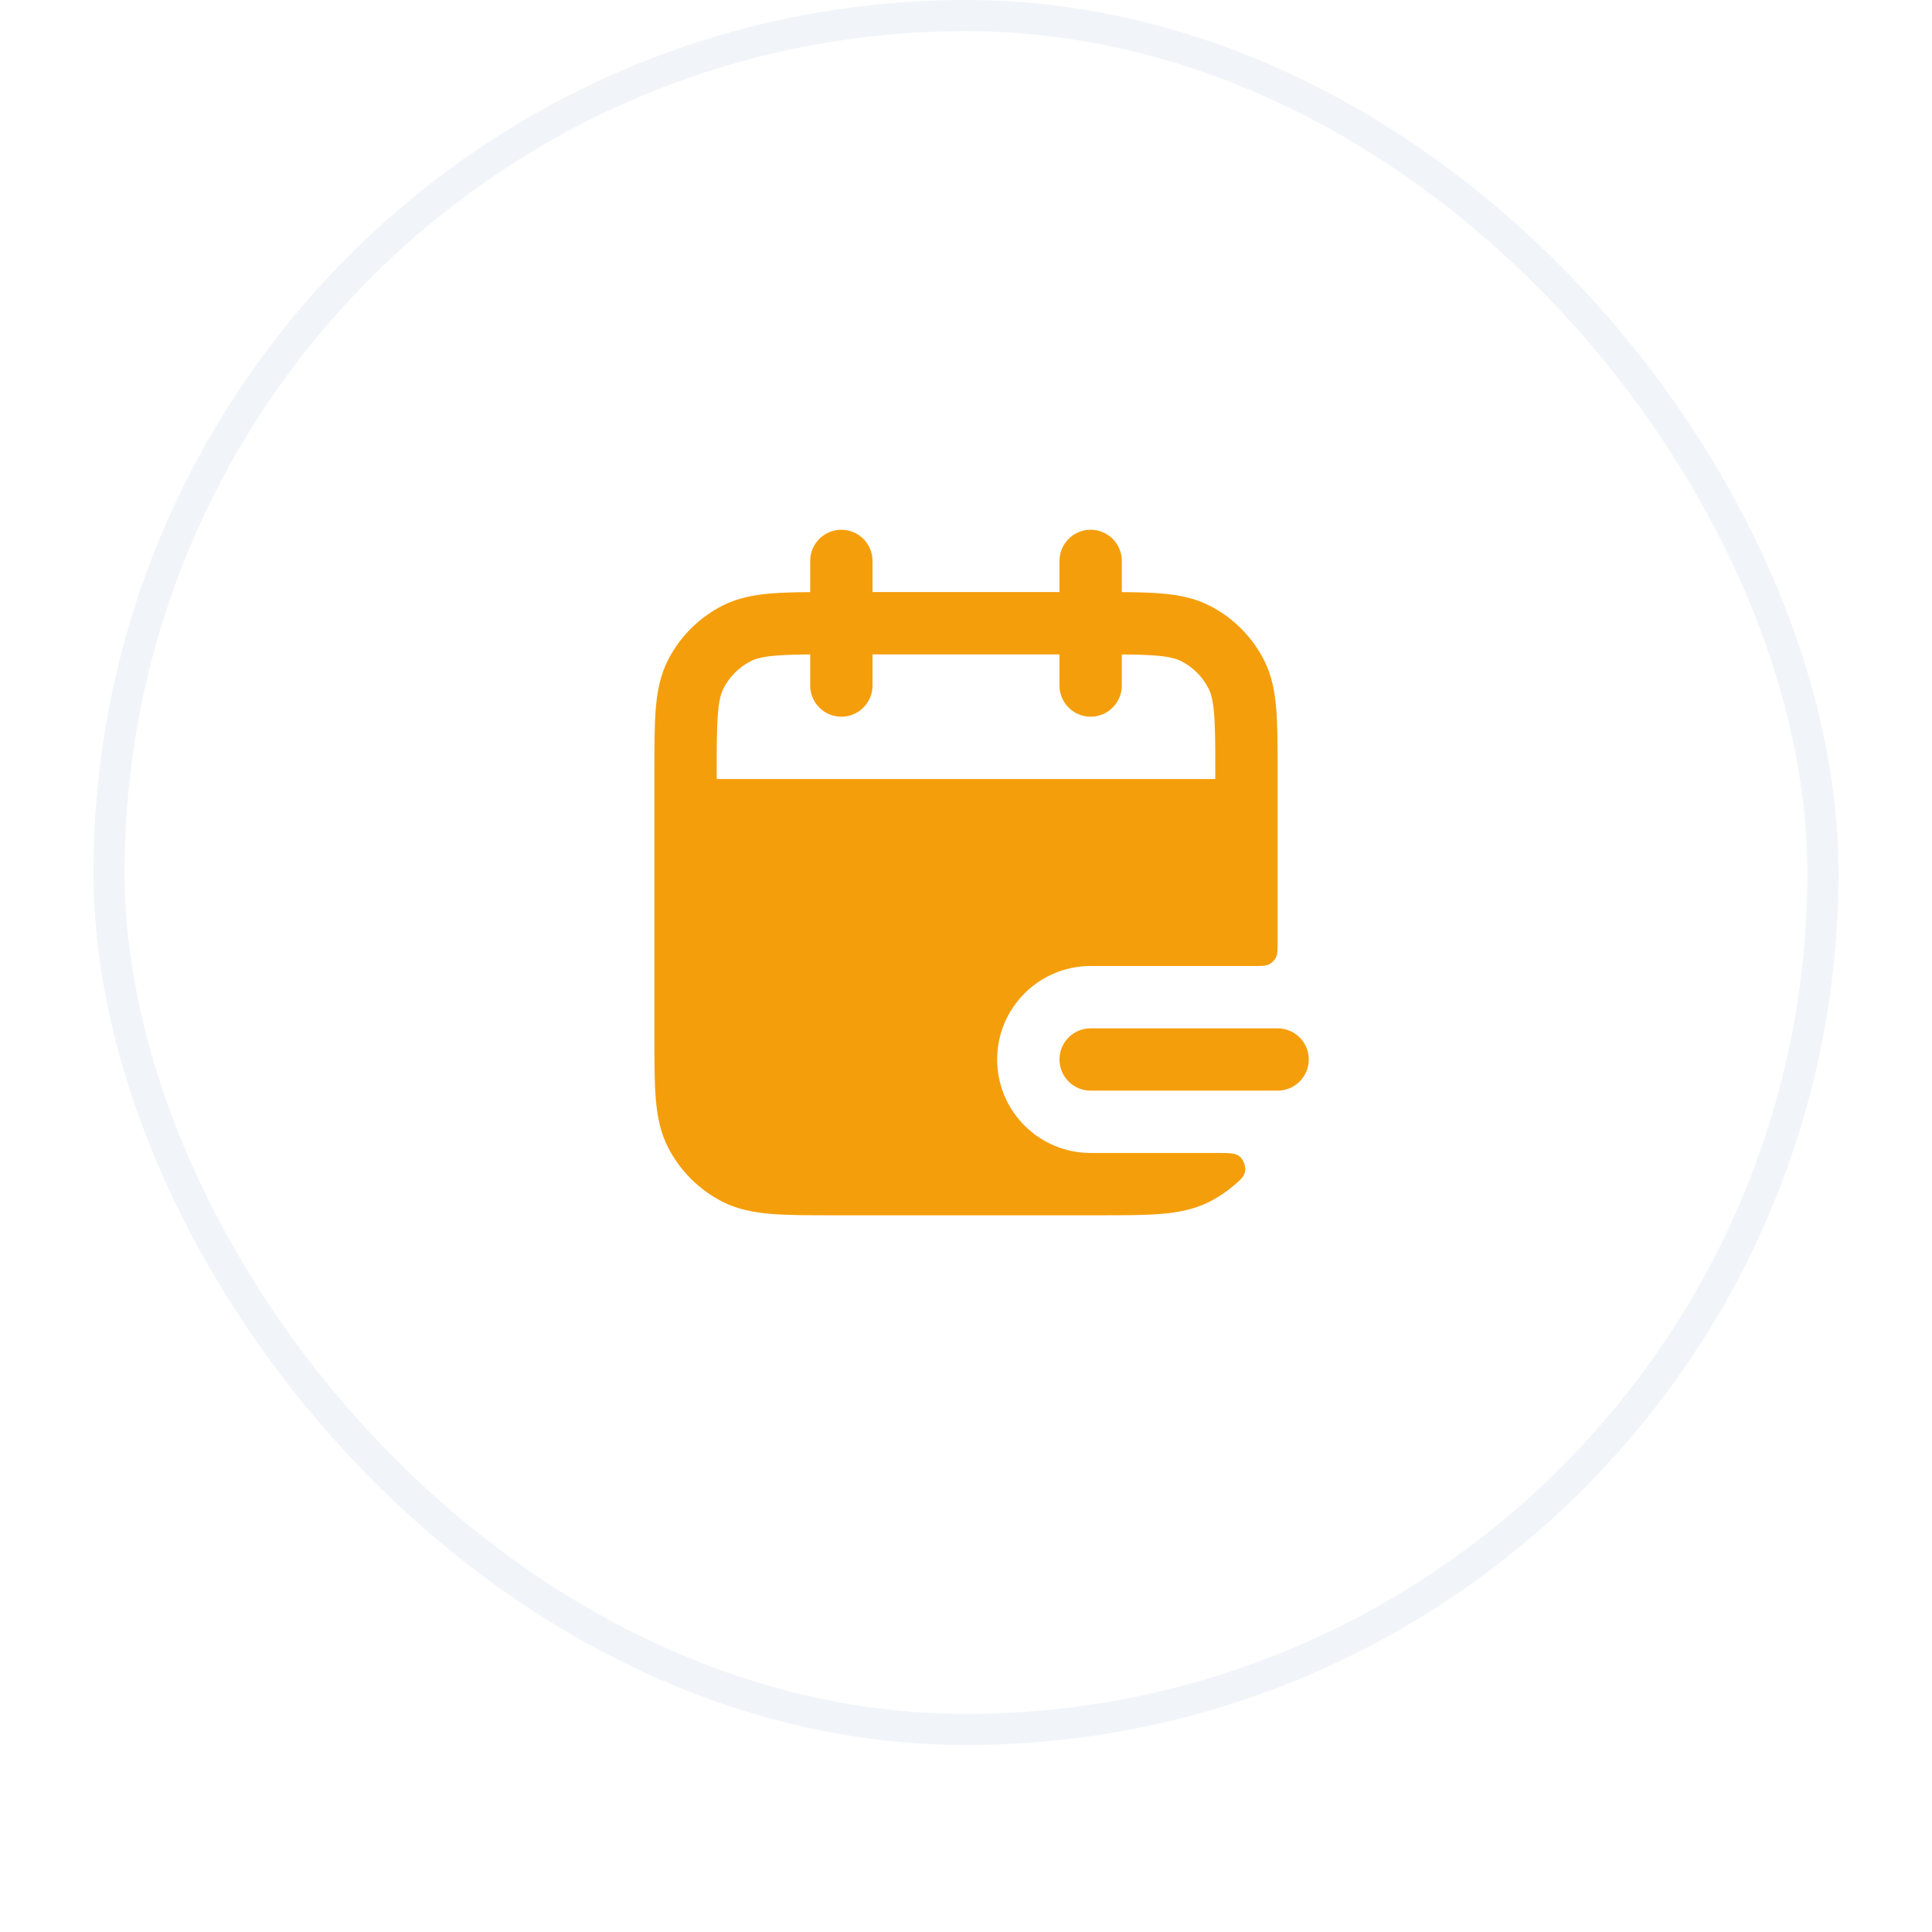
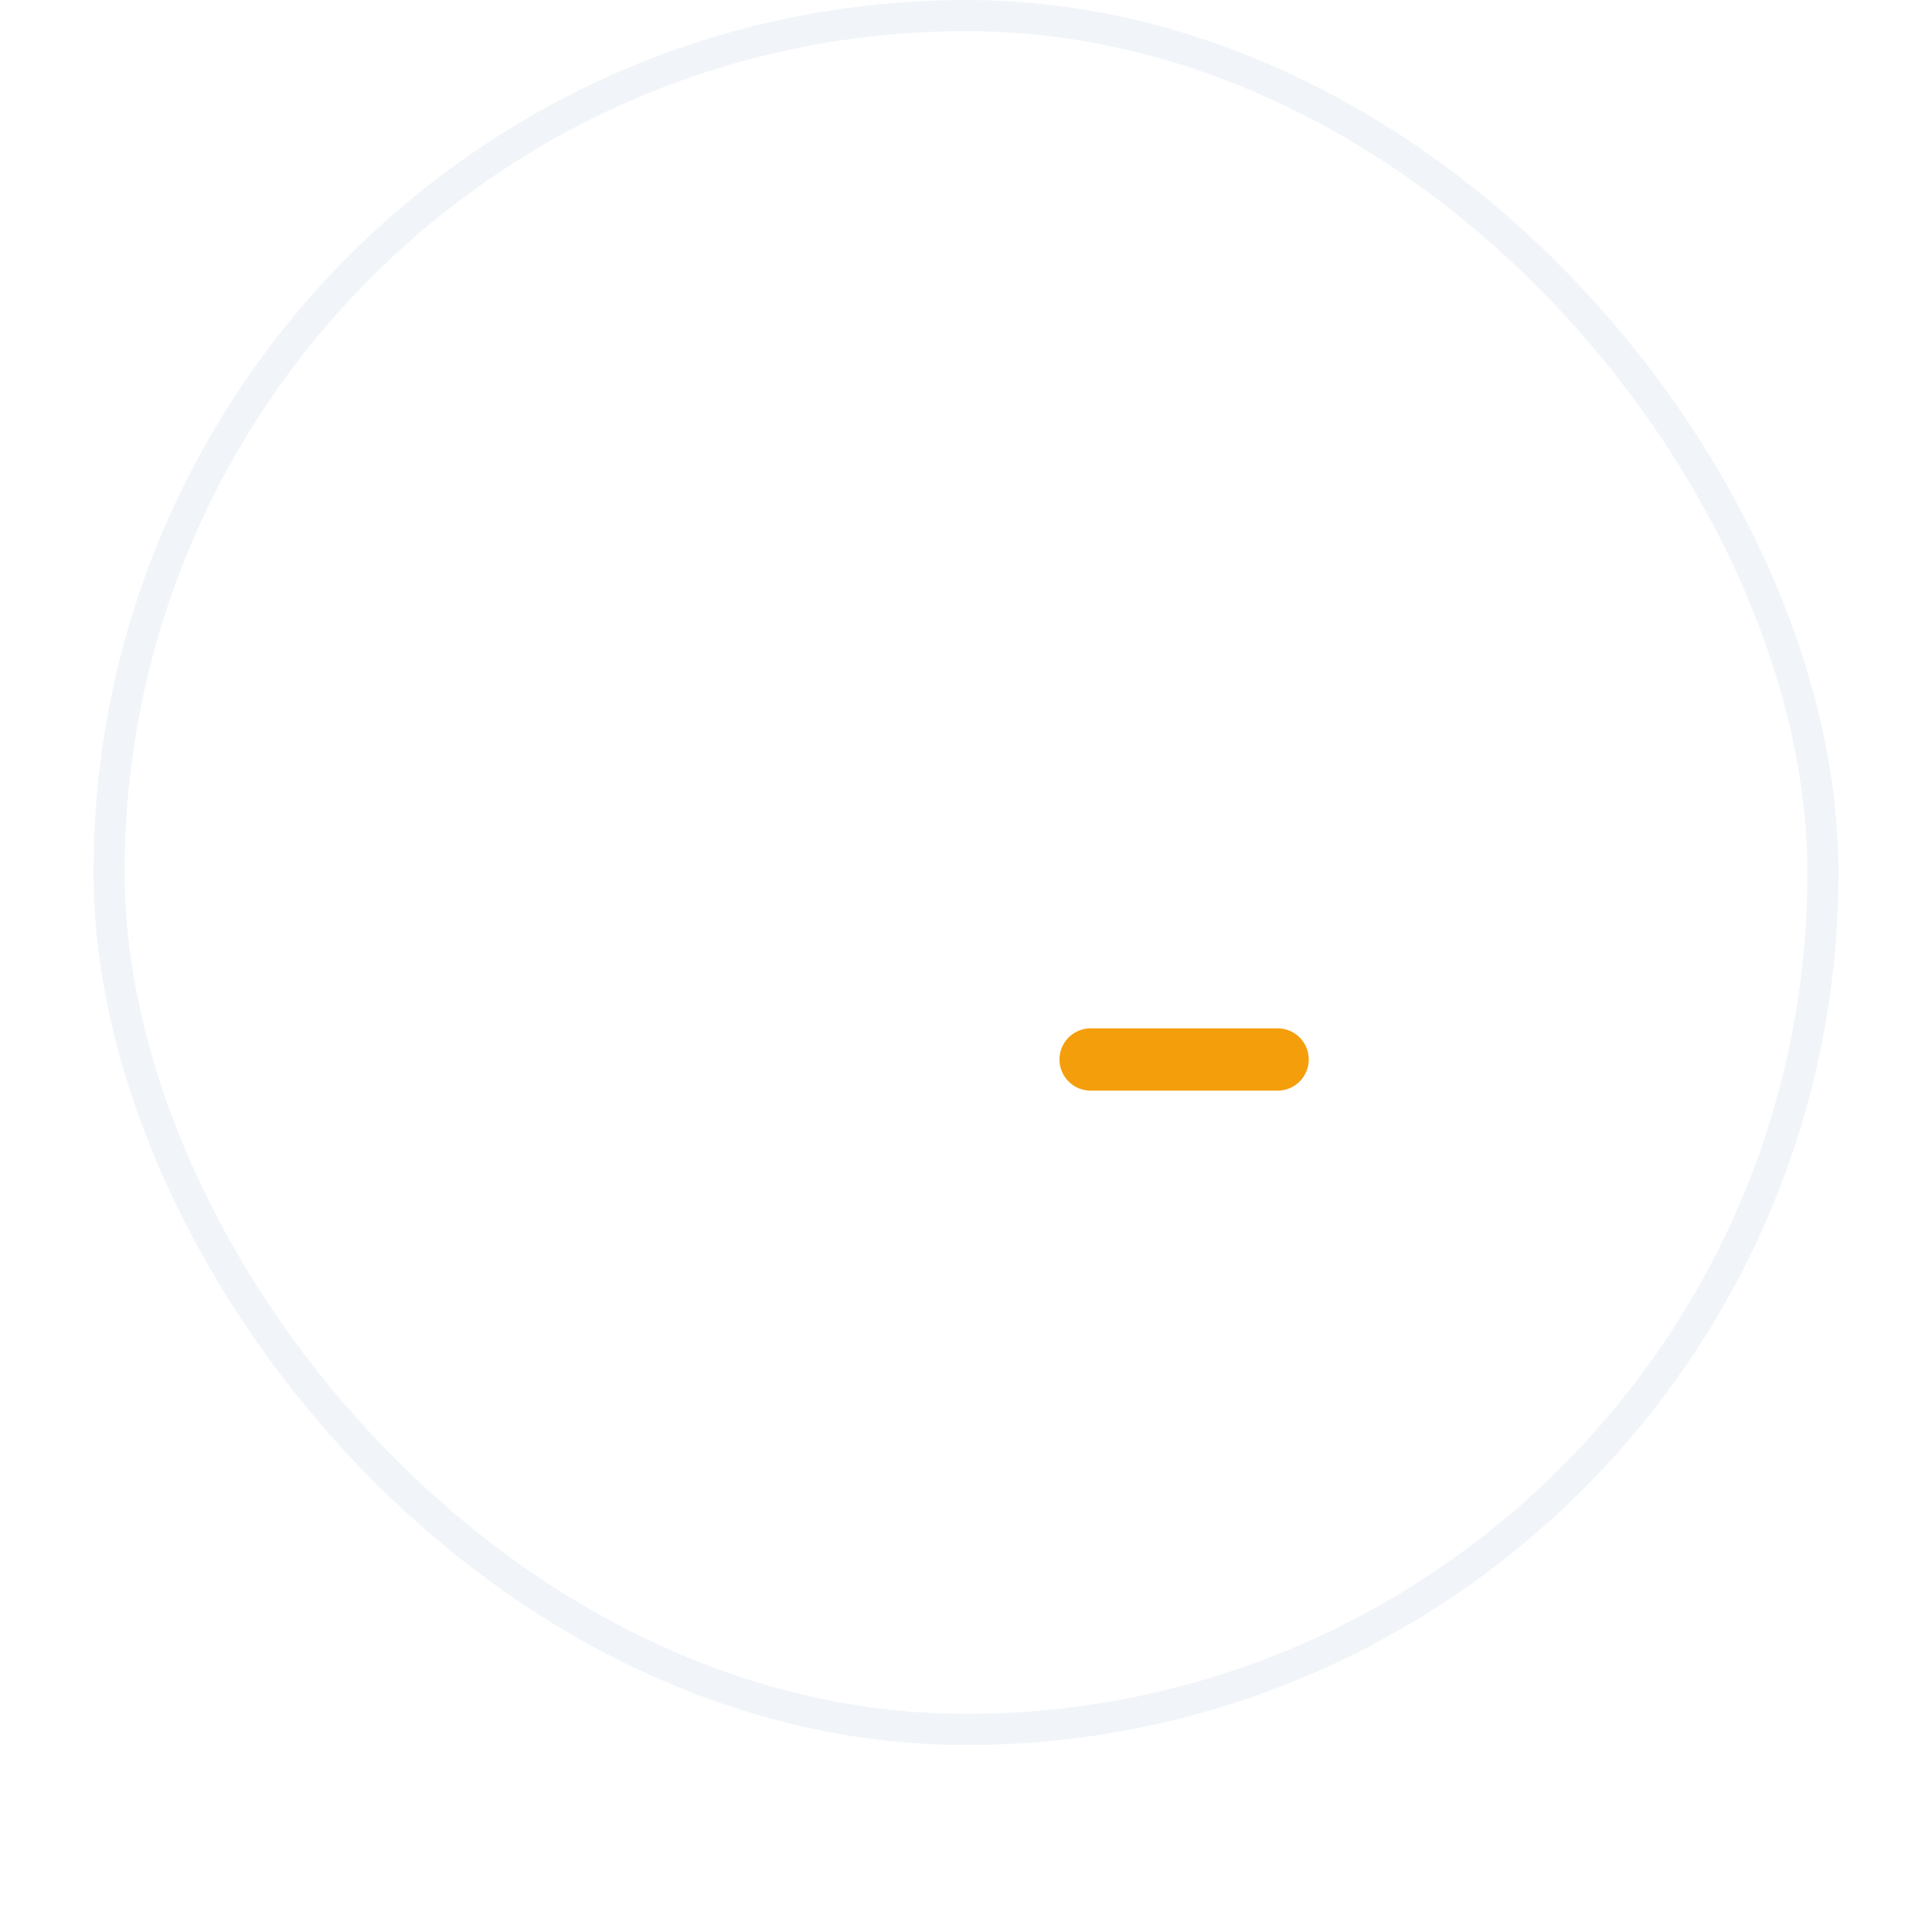
<svg xmlns="http://www.w3.org/2000/svg" width="62" height="62" viewBox="0 0 62 62" fill="none">
  <g filter="url(#filter0_di_6271_7504)">
    <rect x="3" y="2" width="56" height="56" rx="28" fill="white" />
    <rect x="3.5" y="2.5" width="55" height="55" rx="27.5" stroke="#F1F5F9" />
    <path fill-rule="evenodd" clip-rule="evenodd" d="M34 36C34 35.448 34.448 35 35 35H41C41.552 35 42 35.448 42 36C42 36.552 41.552 37 41 37H35C34.448 37 34 36.552 34 36Z" fill="#F59E0B" />
-     <path fill-rule="evenodd" clip-rule="evenodd" d="M36 20C36 19.448 35.552 19 35 19C34.448 19 34 19.448 34 20V21H28V20C28 19.448 27.552 19 27 19C26.448 19 26 19.448 26 20V21.002C25.524 21.005 25.109 21.015 24.748 21.044C24.186 21.09 23.669 21.189 23.184 21.436C22.431 21.82 21.82 22.431 21.436 23.184C21.189 23.669 21.09 24.186 21.044 24.748C21 25.289 21 25.954 21 26.759V35.241C21 36.046 21 36.711 21.044 37.252C21.09 37.814 21.189 38.331 21.436 38.816C21.82 39.569 22.431 40.181 23.184 40.564C23.669 40.811 24.186 40.91 24.748 40.956C25.289 41 25.954 41 26.759 41H35.241C36.046 41 36.711 41 37.252 40.956C37.814 40.91 38.331 40.811 38.816 40.564C39.091 40.424 39.346 40.254 39.579 40.057C39.815 39.858 39.933 39.758 39.96 39.569C39.979 39.428 39.904 39.223 39.799 39.128C39.656 39 39.464 39 39.078 39H35C33.343 39 32 37.657 32 36C32 34.343 33.343 33 35 33H40.2C40.48 33 40.62 33 40.727 32.946C40.821 32.898 40.898 32.821 40.946 32.727C41 32.62 41 32.48 41 32.2V26.759C41 25.954 41 25.289 40.956 24.748C40.91 24.186 40.811 23.669 40.564 23.184C40.181 22.431 39.569 21.82 38.816 21.436C38.331 21.189 37.814 21.09 37.252 21.044C36.891 21.015 36.475 21.005 36 21.002V20ZM26 24V23.002C25.555 23.005 25.205 23.014 24.911 23.038C24.473 23.073 24.248 23.138 24.092 23.218C23.716 23.41 23.41 23.716 23.218 24.092C23.138 24.248 23.073 24.473 23.038 24.911C23.001 25.361 23 25.943 23 26.8V27H39V26.8C39 25.943 38.999 25.361 38.962 24.911C38.927 24.473 38.862 24.248 38.782 24.092C38.59 23.716 38.284 23.41 37.908 23.218C37.752 23.138 37.527 23.073 37.089 23.038C36.795 23.014 36.446 23.005 36 23.002V24C36 24.552 35.552 25 35 25C34.448 25 34 24.552 34 24V23H28V24C28 24.552 27.552 25 27 25C26.448 25 26 24.552 26 24Z" fill="#F59E0B" />
  </g>
  <defs>
    <filter id="filter0_di_6271_7504" x="0" y="0" width="62" height="62" filterUnits="userSpaceOnUse" color-interpolation-filters="sRGB">
      <feFlood flood-opacity="0" result="BackgroundImageFix" />
      <feColorMatrix in="SourceAlpha" type="matrix" values="0 0 0 0 0 0 0 0 0 0 0 0 0 0 0 0 0 0 127 0" result="hardAlpha" />
      <feOffset dy="1" />
      <feGaussianBlur stdDeviation="1.5" />
      <feComposite in2="hardAlpha" operator="out" />
      <feColorMatrix type="matrix" values="0 0 0 0 0.561 0 0 0 0 0.561 0 0 0 0 0.561 0 0 0 0.2 0" />
      <feBlend mode="normal" in2="BackgroundImageFix" result="effect1_dropShadow_6271_7504" />
      <feBlend mode="normal" in="SourceGraphic" in2="effect1_dropShadow_6271_7504" result="shape" />
      <feColorMatrix in="SourceAlpha" type="matrix" values="0 0 0 0 0 0 0 0 0 0 0 0 0 0 0 0 0 0 127 0" result="hardAlpha" />
      <feOffset dy="-3" />
      <feComposite in2="hardAlpha" operator="arithmetic" k2="-1" k3="1" />
      <feColorMatrix type="matrix" values="0 0 0 0 0.949 0 0 0 0 0.961 0 0 0 0 0.973 0 0 0 1 0" />
      <feBlend mode="normal" in2="shape" result="effect2_innerShadow_6271_7504" />
    </filter>
  </defs>
</svg>